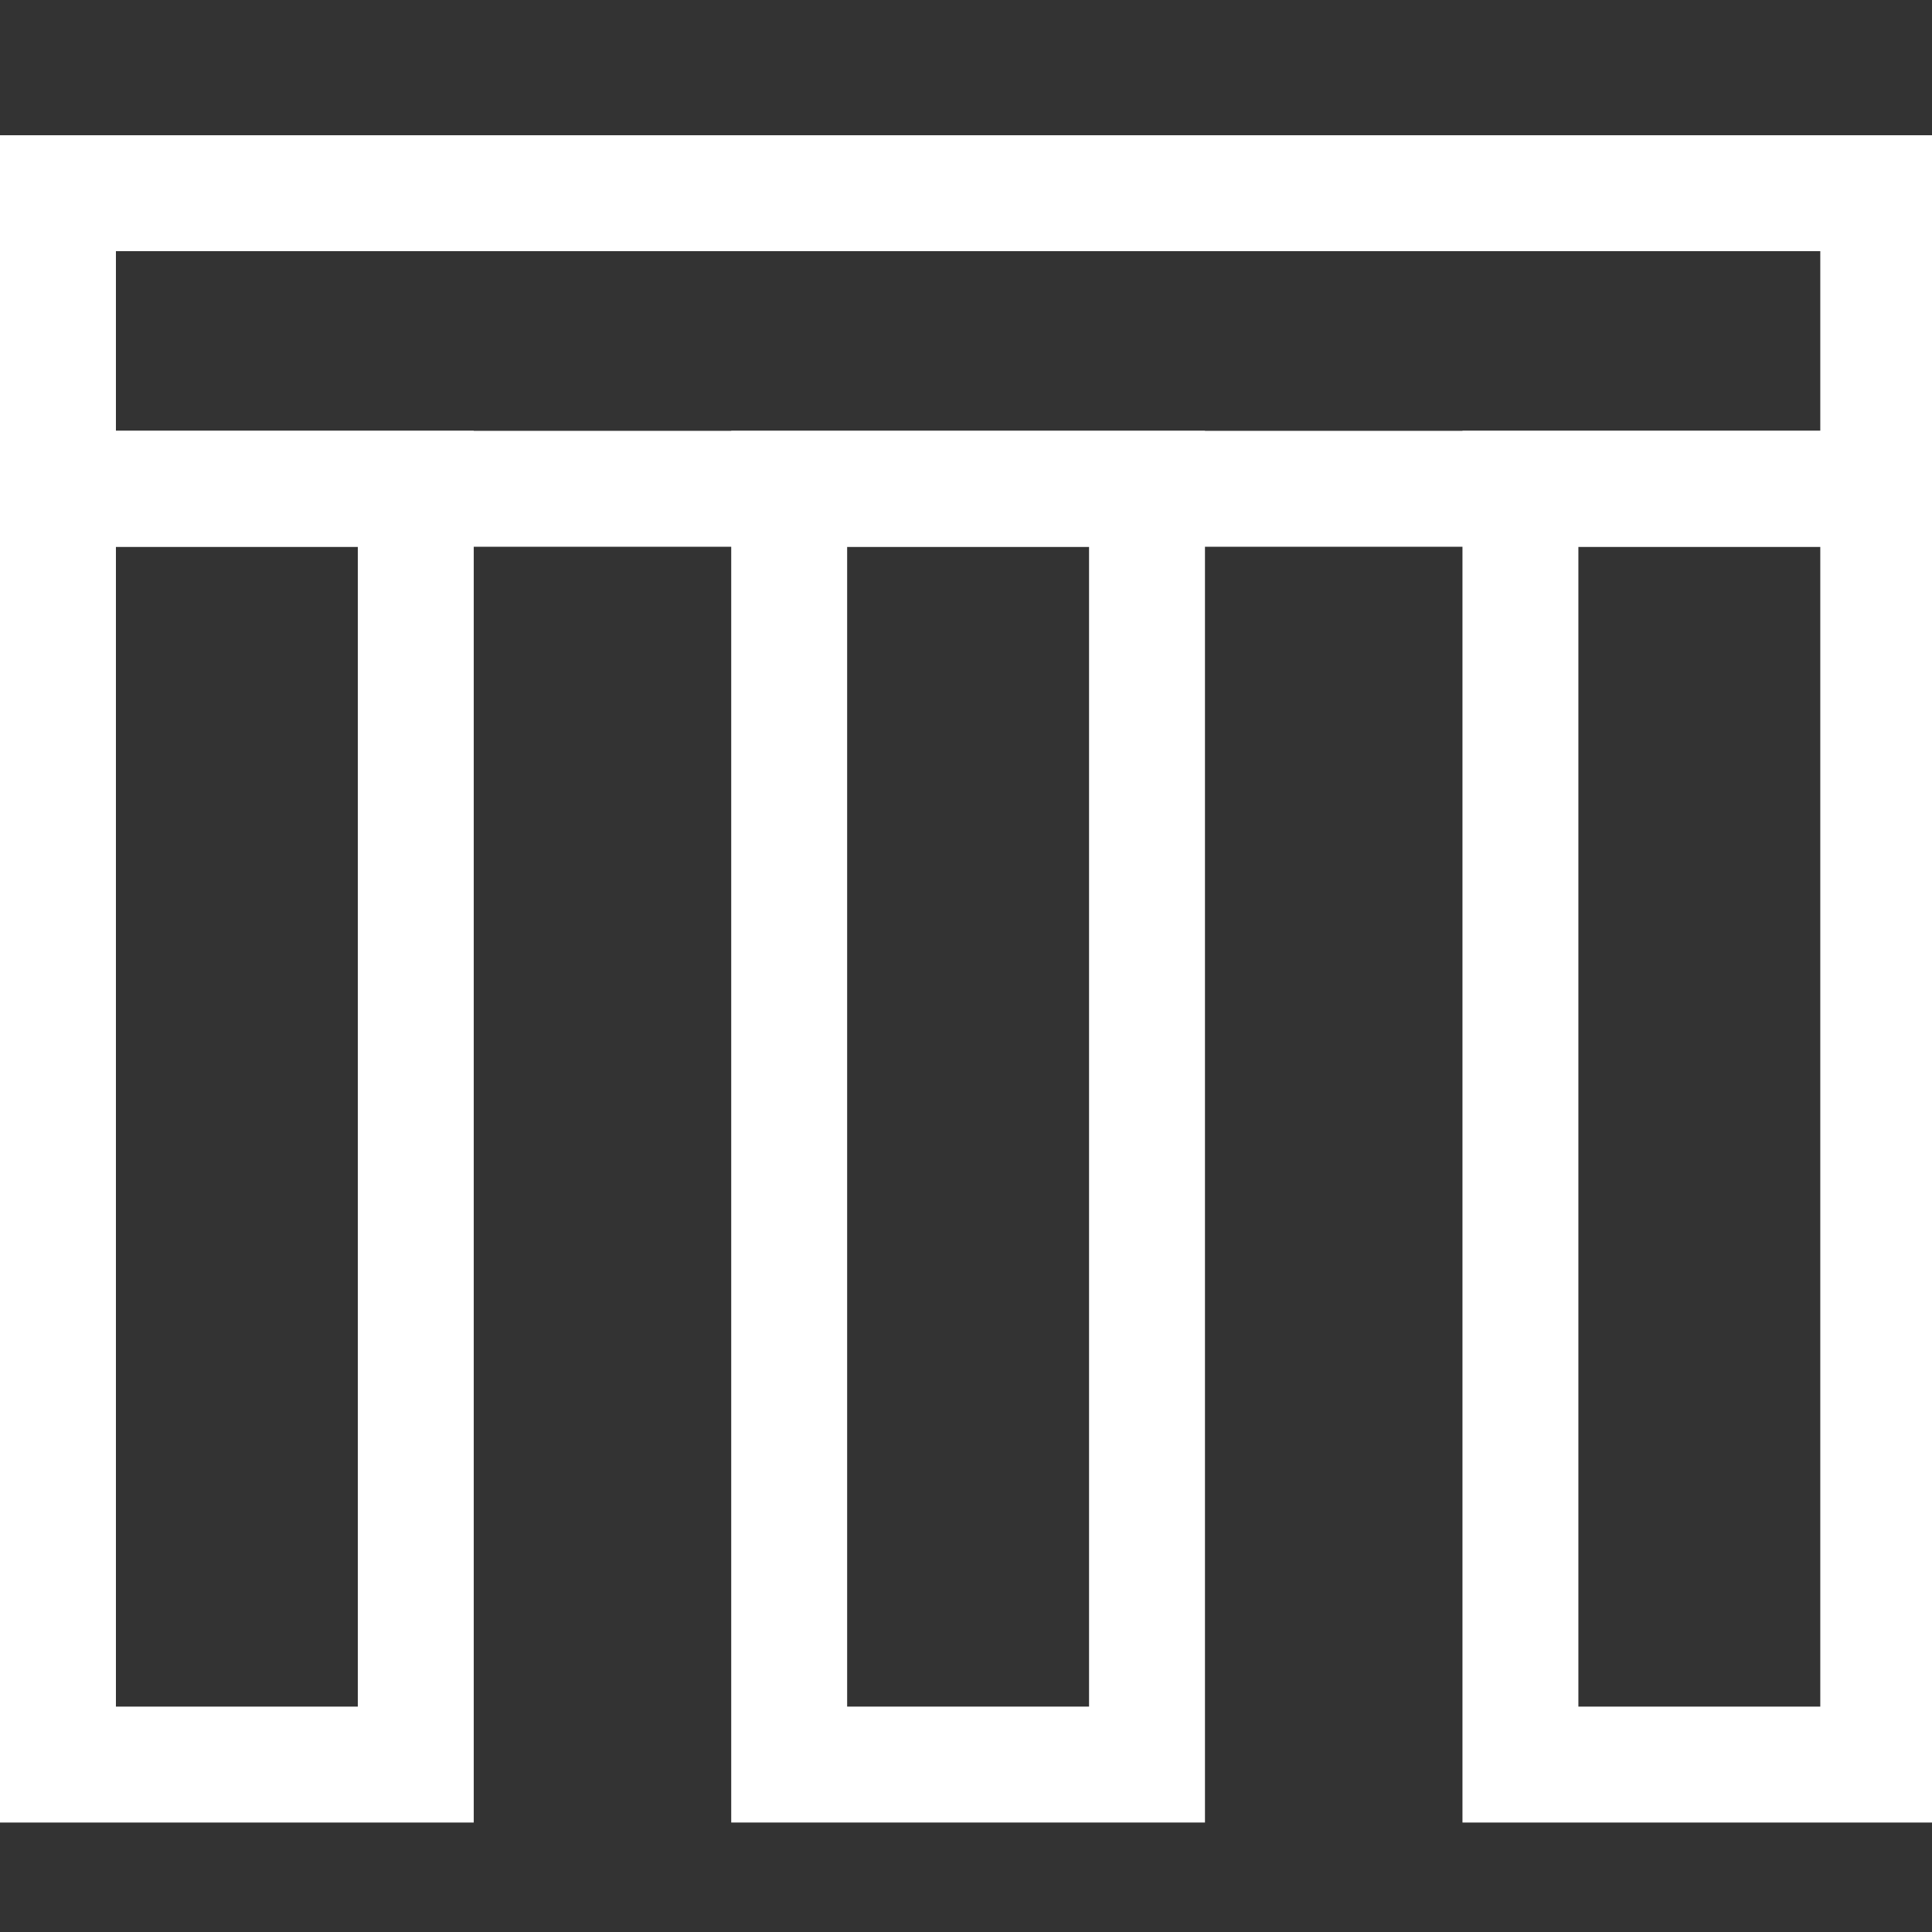
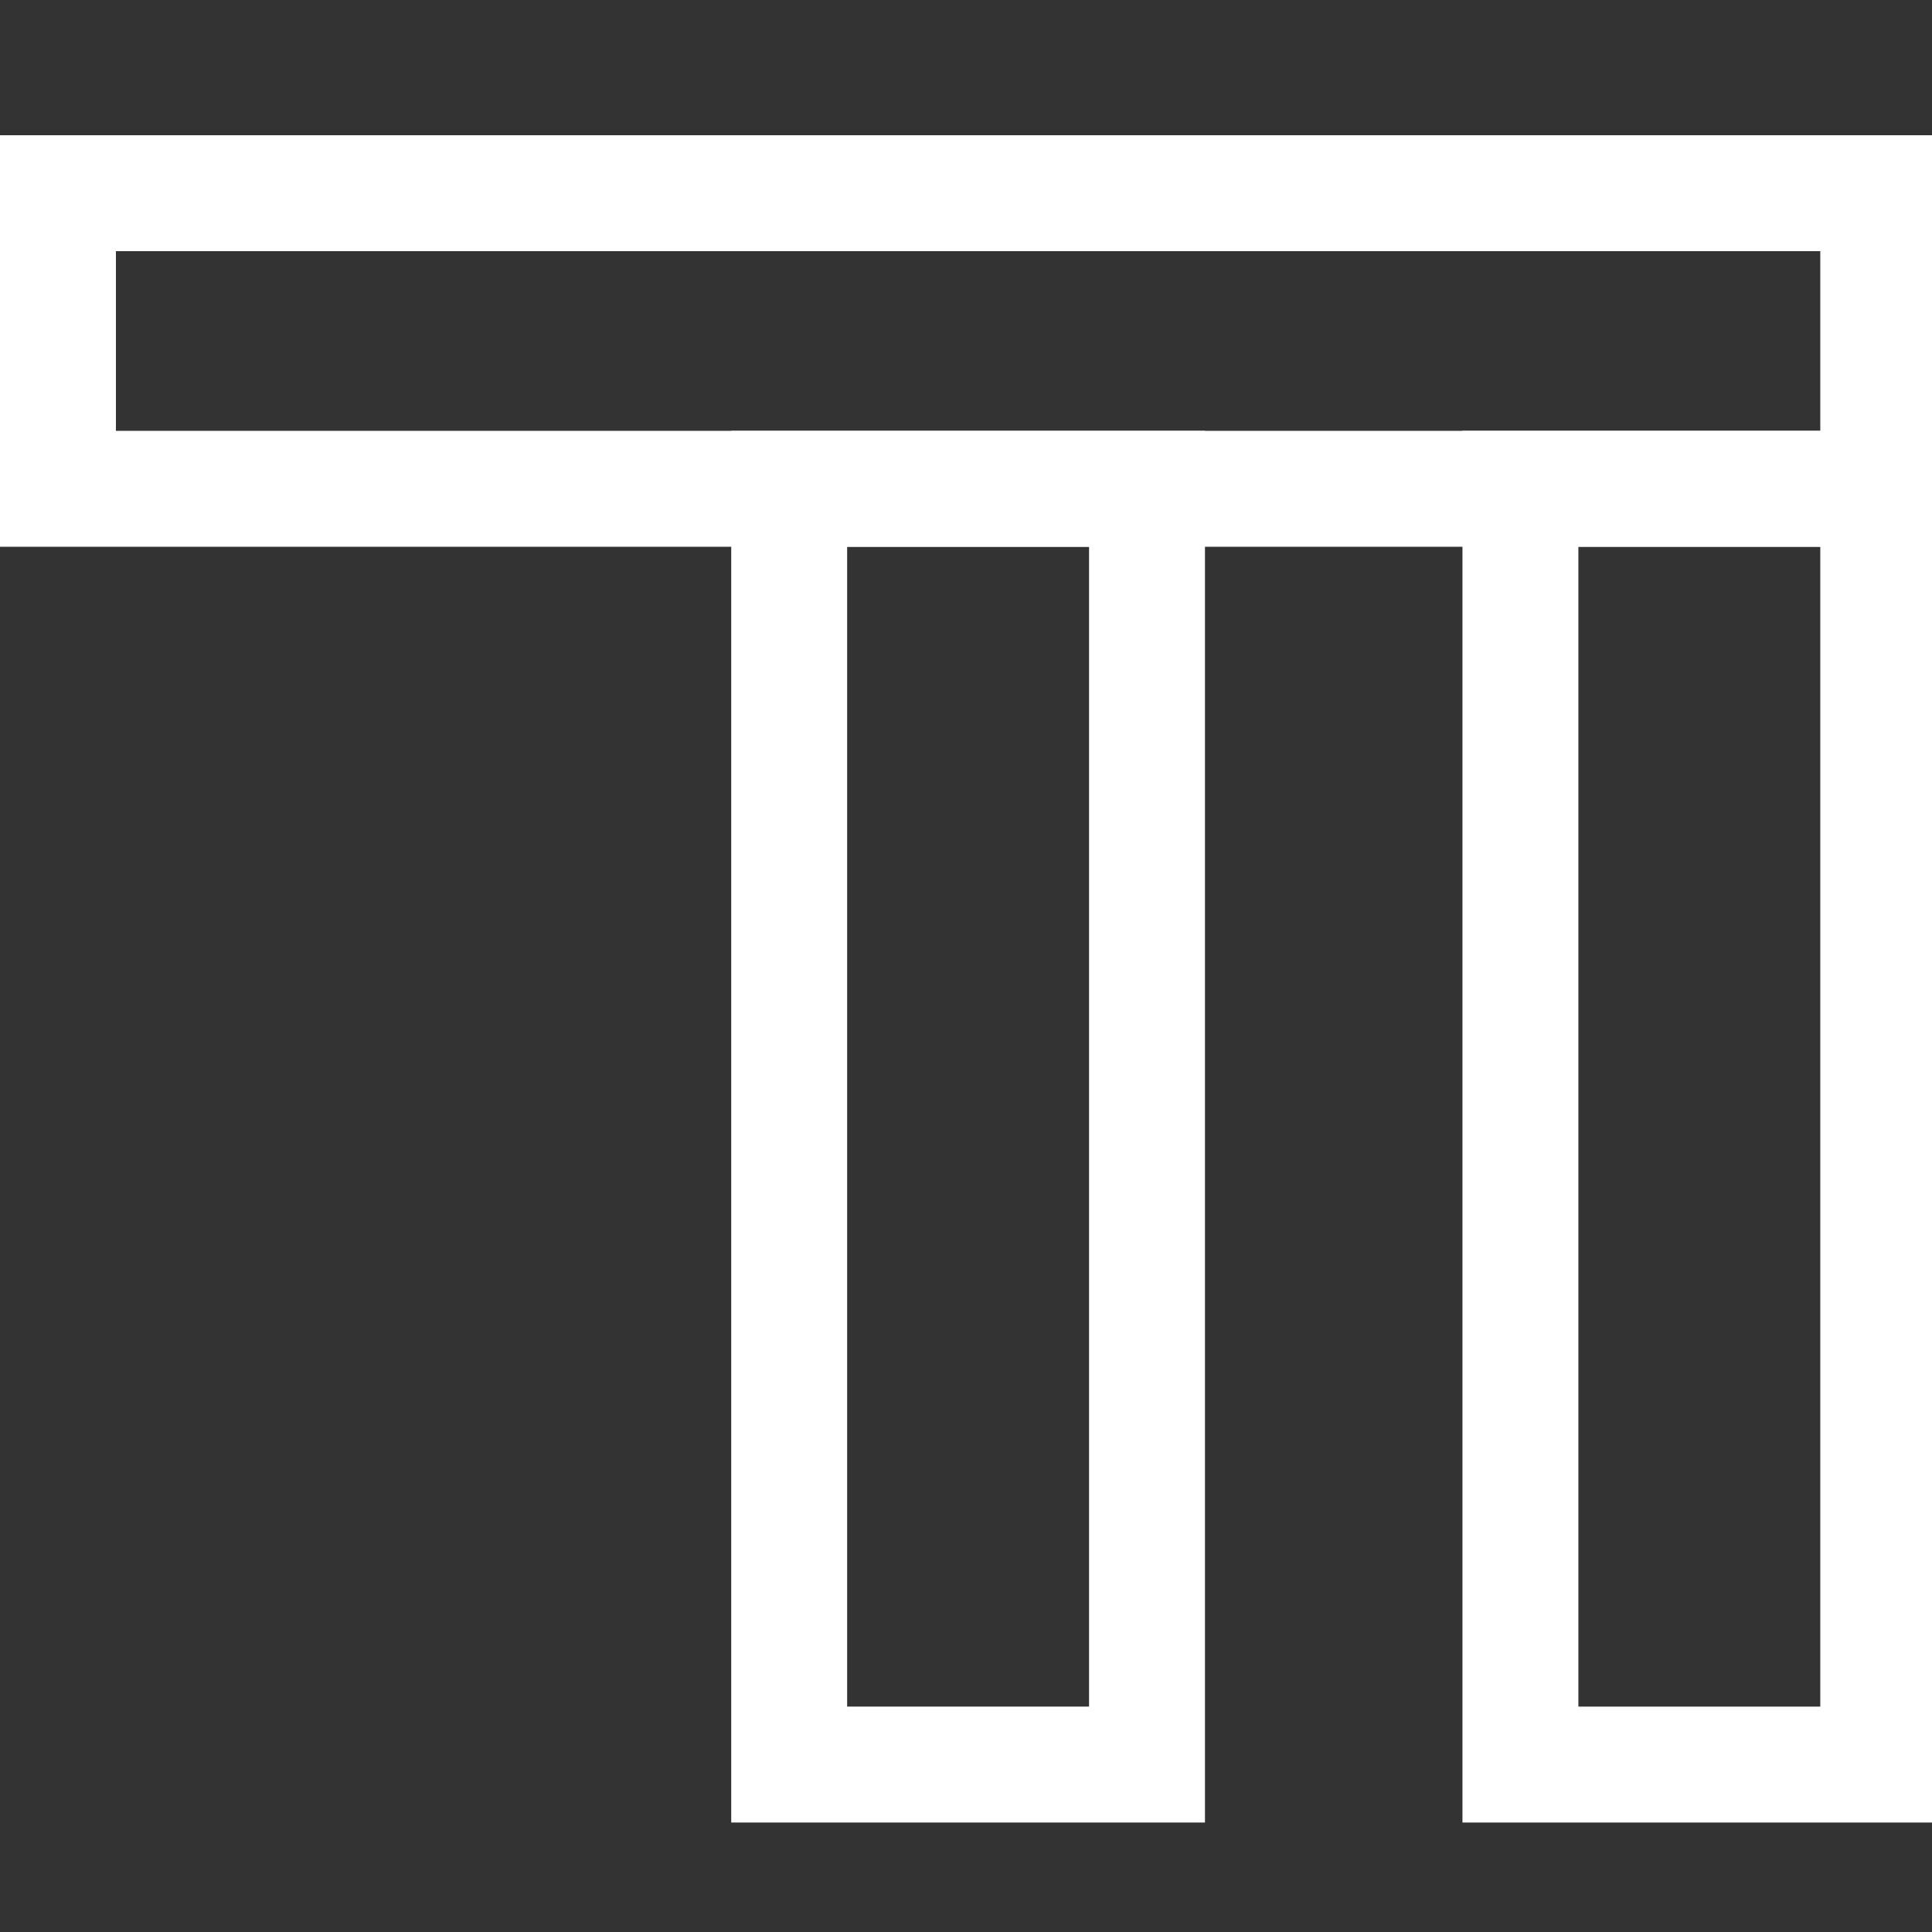
<svg xmlns="http://www.w3.org/2000/svg" version="1.1" id="Ebene_1" x="0px" y="0px" width="100px" height="100px" viewBox="-478 594 100 100" xml:space="preserve">
  <rect x="-478" y="594" width="100" height="100" fill="#333333" stroke="none" />
-   <path fill="none" stroke="#FFFFFF" stroke-width="6" d="M-475,619.3v66.034h18.521V619.3H-475z" />
  <path fill="none" stroke="#FFFFFF" stroke-width="6" d="M-437.152,619.3v66.034h18.521V619.3H-437.152z" />
  <path fill="none" stroke="#FFFFFF" stroke-width="6" d="M-399.303,619.3v66.034h18.521V619.3H-399.303z" />
  <path fill="none" stroke="#FFFFFF" stroke-width="6" d="M-475,619.3h94.218V604H-475V619.3z" />
</svg>